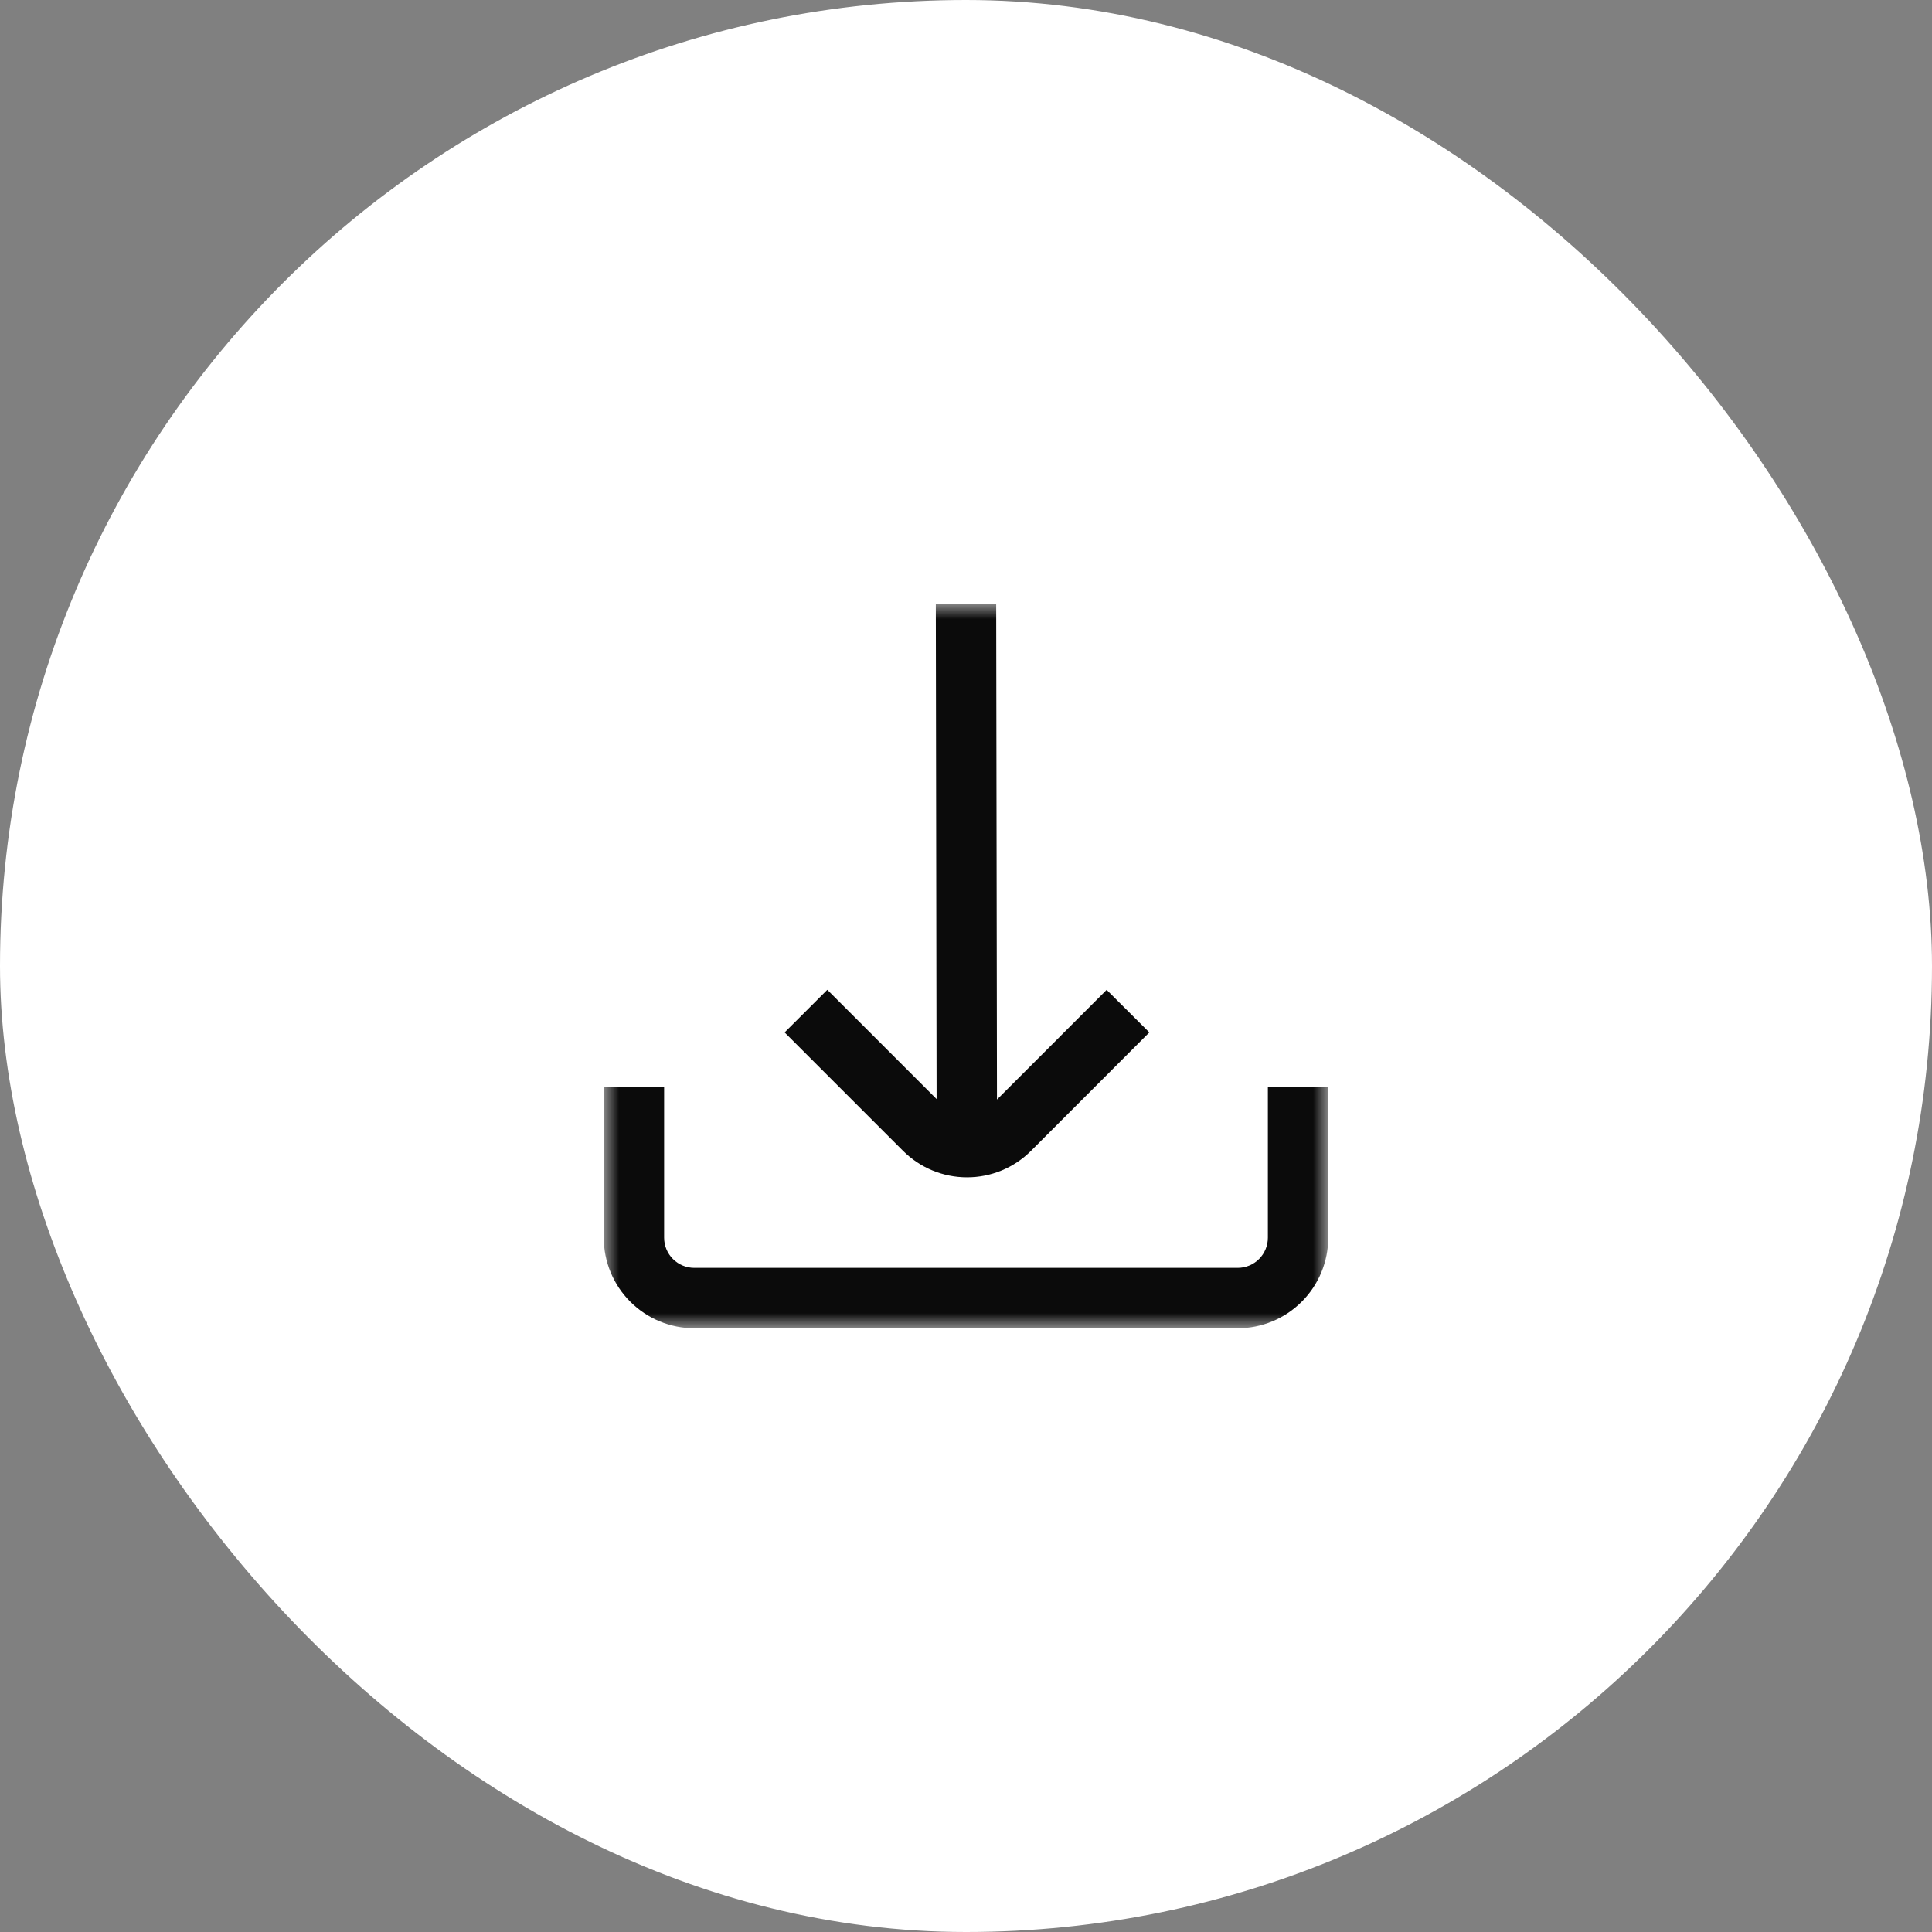
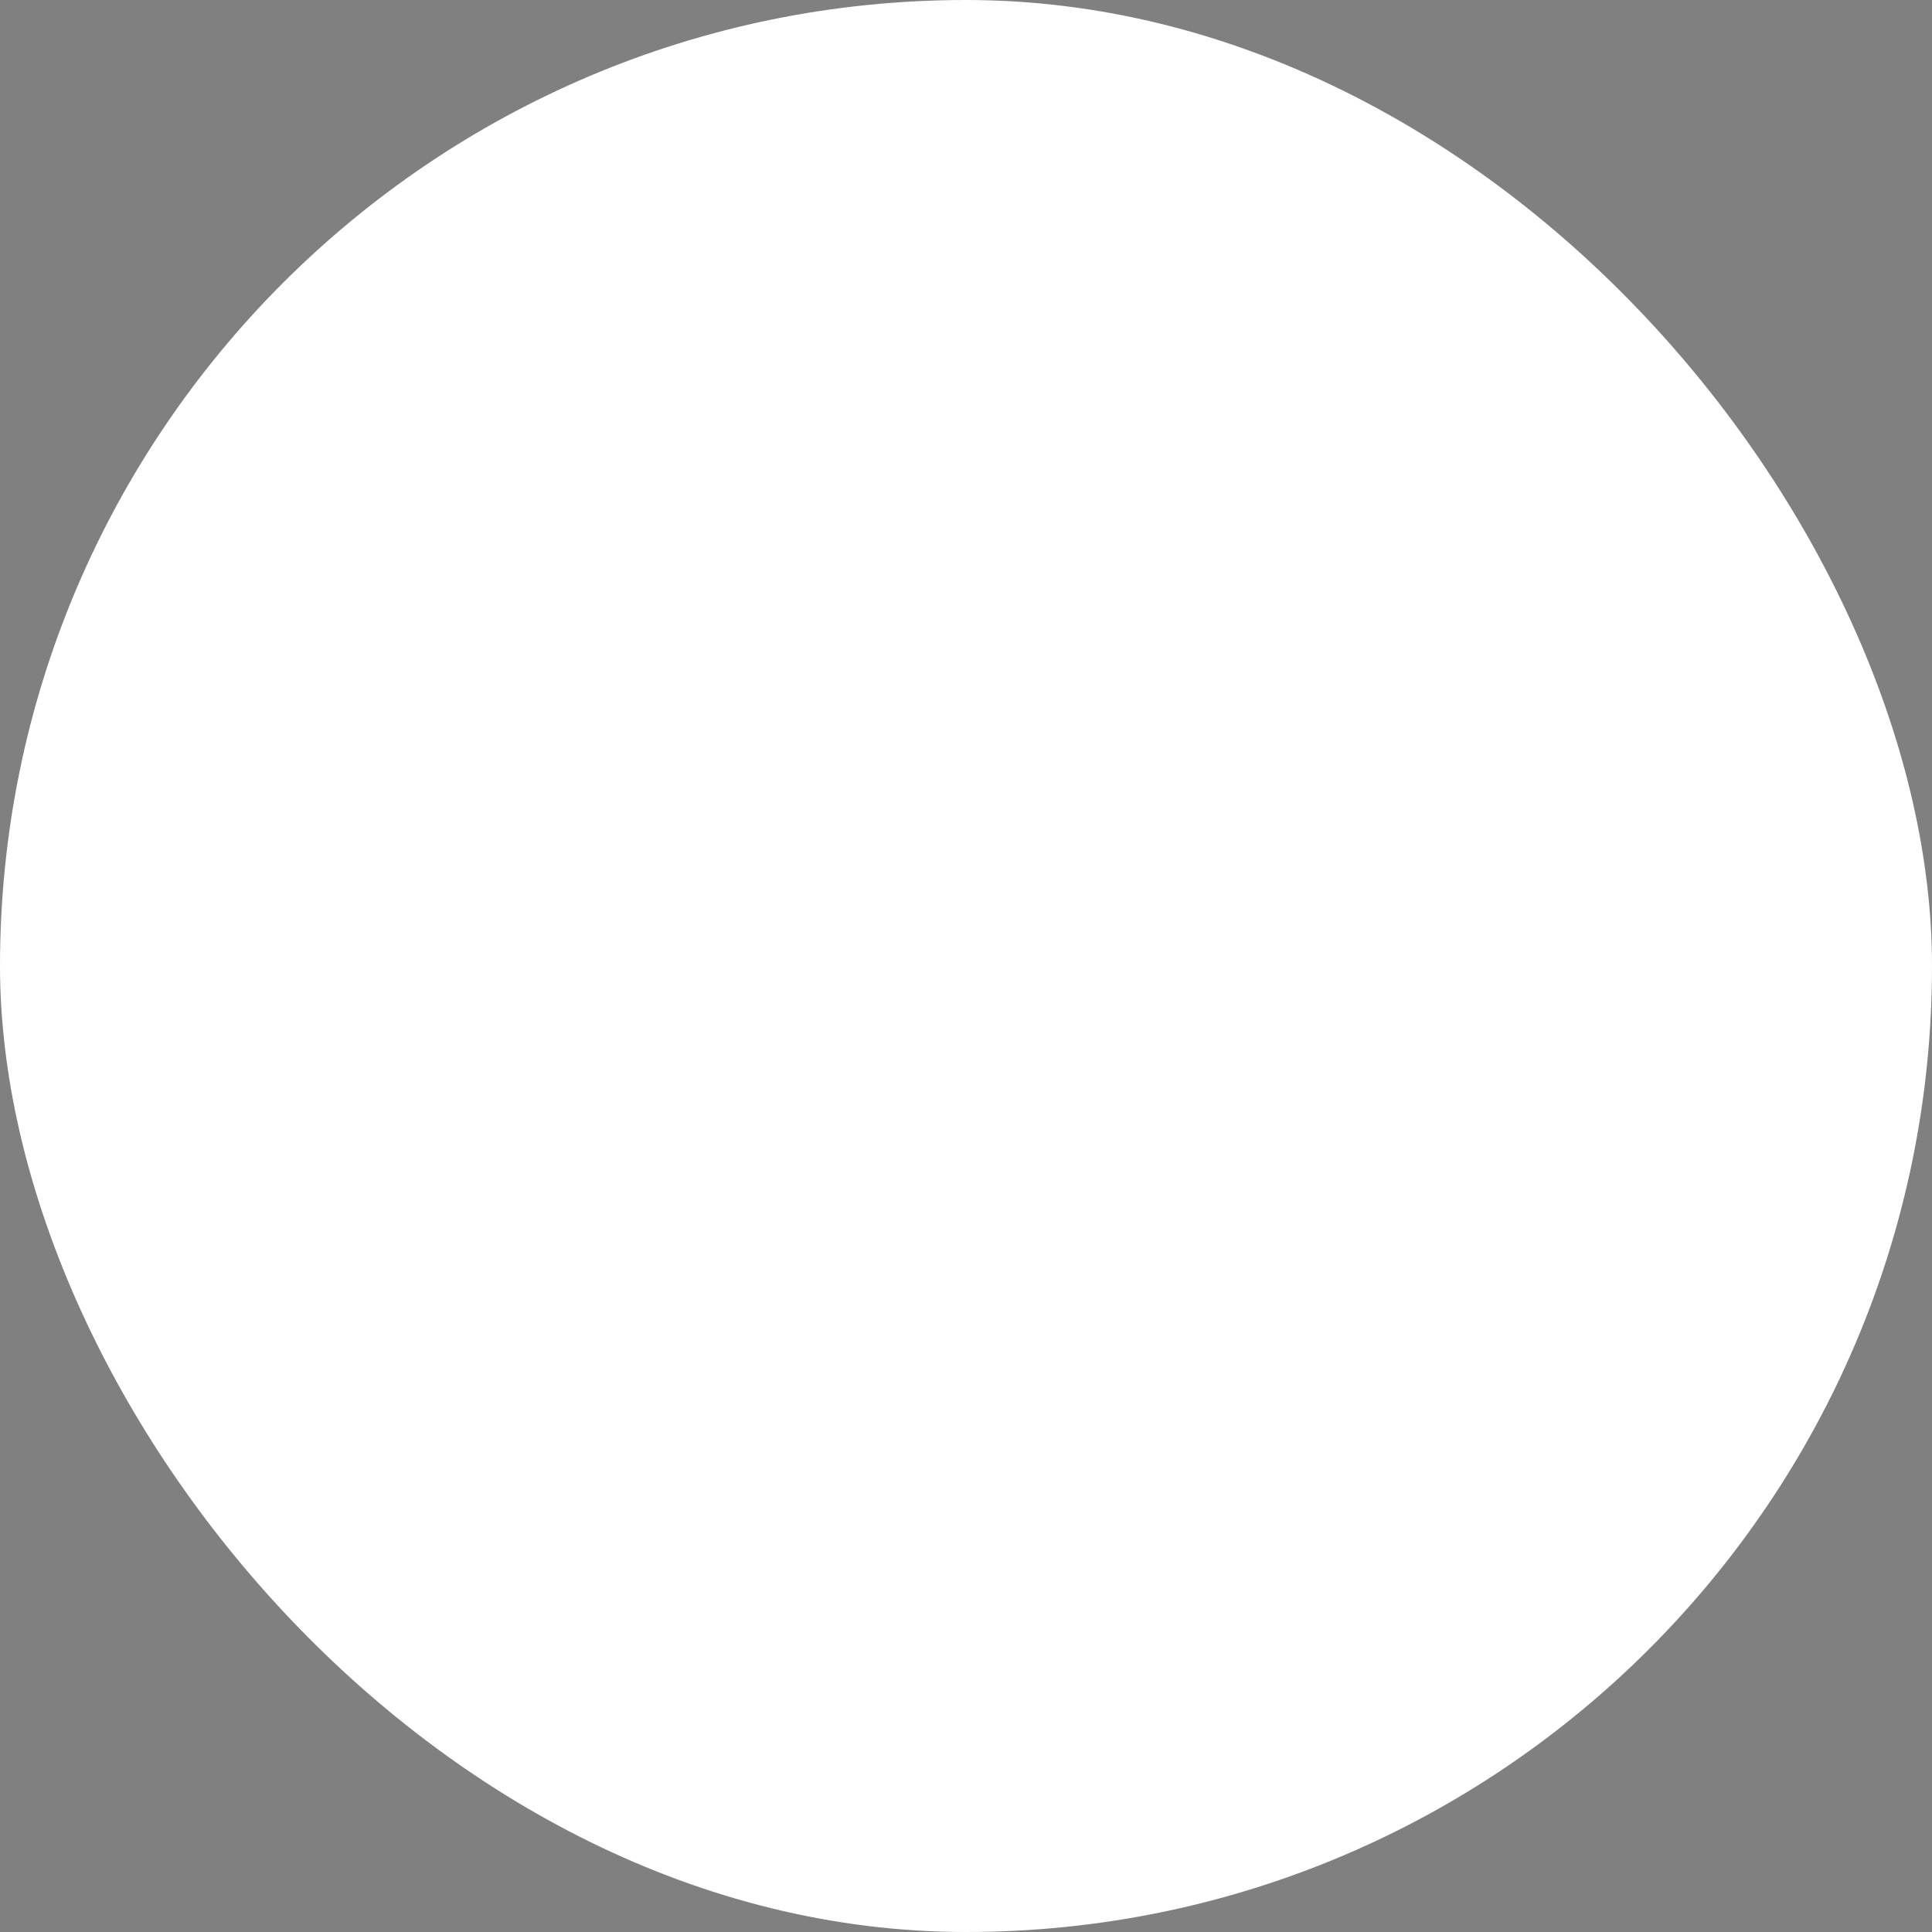
<svg xmlns="http://www.w3.org/2000/svg" width="64" height="64" viewBox="0 0 64 64" fill="none">
  <rect x="0" y="0" width="64" height="64" fill="#808080" stroke="none" />
  <rect width="64" height="64" rx="32" fill="white" />
  <mask id="mask0_199_2428" style="mask-type:luminance" maskUnits="userSpaceOnUse" x="20" y="20" width="24" height="24">
    <path d="M44 20H20V44H44V20Z" fill="white" />
  </mask>
  <g mask="url(#mask0_199_2428)">
-     <path d="M32.032 39C32.426 39.001 32.817 38.923 33.181 38.773C33.545 38.622 33.876 38.401 34.154 38.122L38.073 34.2L36.659 32.79L33.026 36.424L33 20H31L31.026 36.408L27.406 32.788L25.992 34.2L29.911 38.119C30.189 38.398 30.52 38.62 30.884 38.771C31.248 38.922 31.638 39 32.032 39Z" fill="#0B0B0B" />
-     <path d="M42 36V41C42 41.265 41.895 41.52 41.707 41.707C41.52 41.895 41.265 42 41 42H23C22.735 42 22.48 41.895 22.293 41.707C22.105 41.52 22 41.265 22 41V36H20V41C20 41.796 20.316 42.559 20.879 43.121C21.441 43.684 22.204 44 23 44H41C41.796 44 42.559 43.684 43.121 43.121C43.684 42.559 44 41.796 44 41V36H42Z" fill="#0B0B0B" />
-   </g>
+     </g>
</svg>